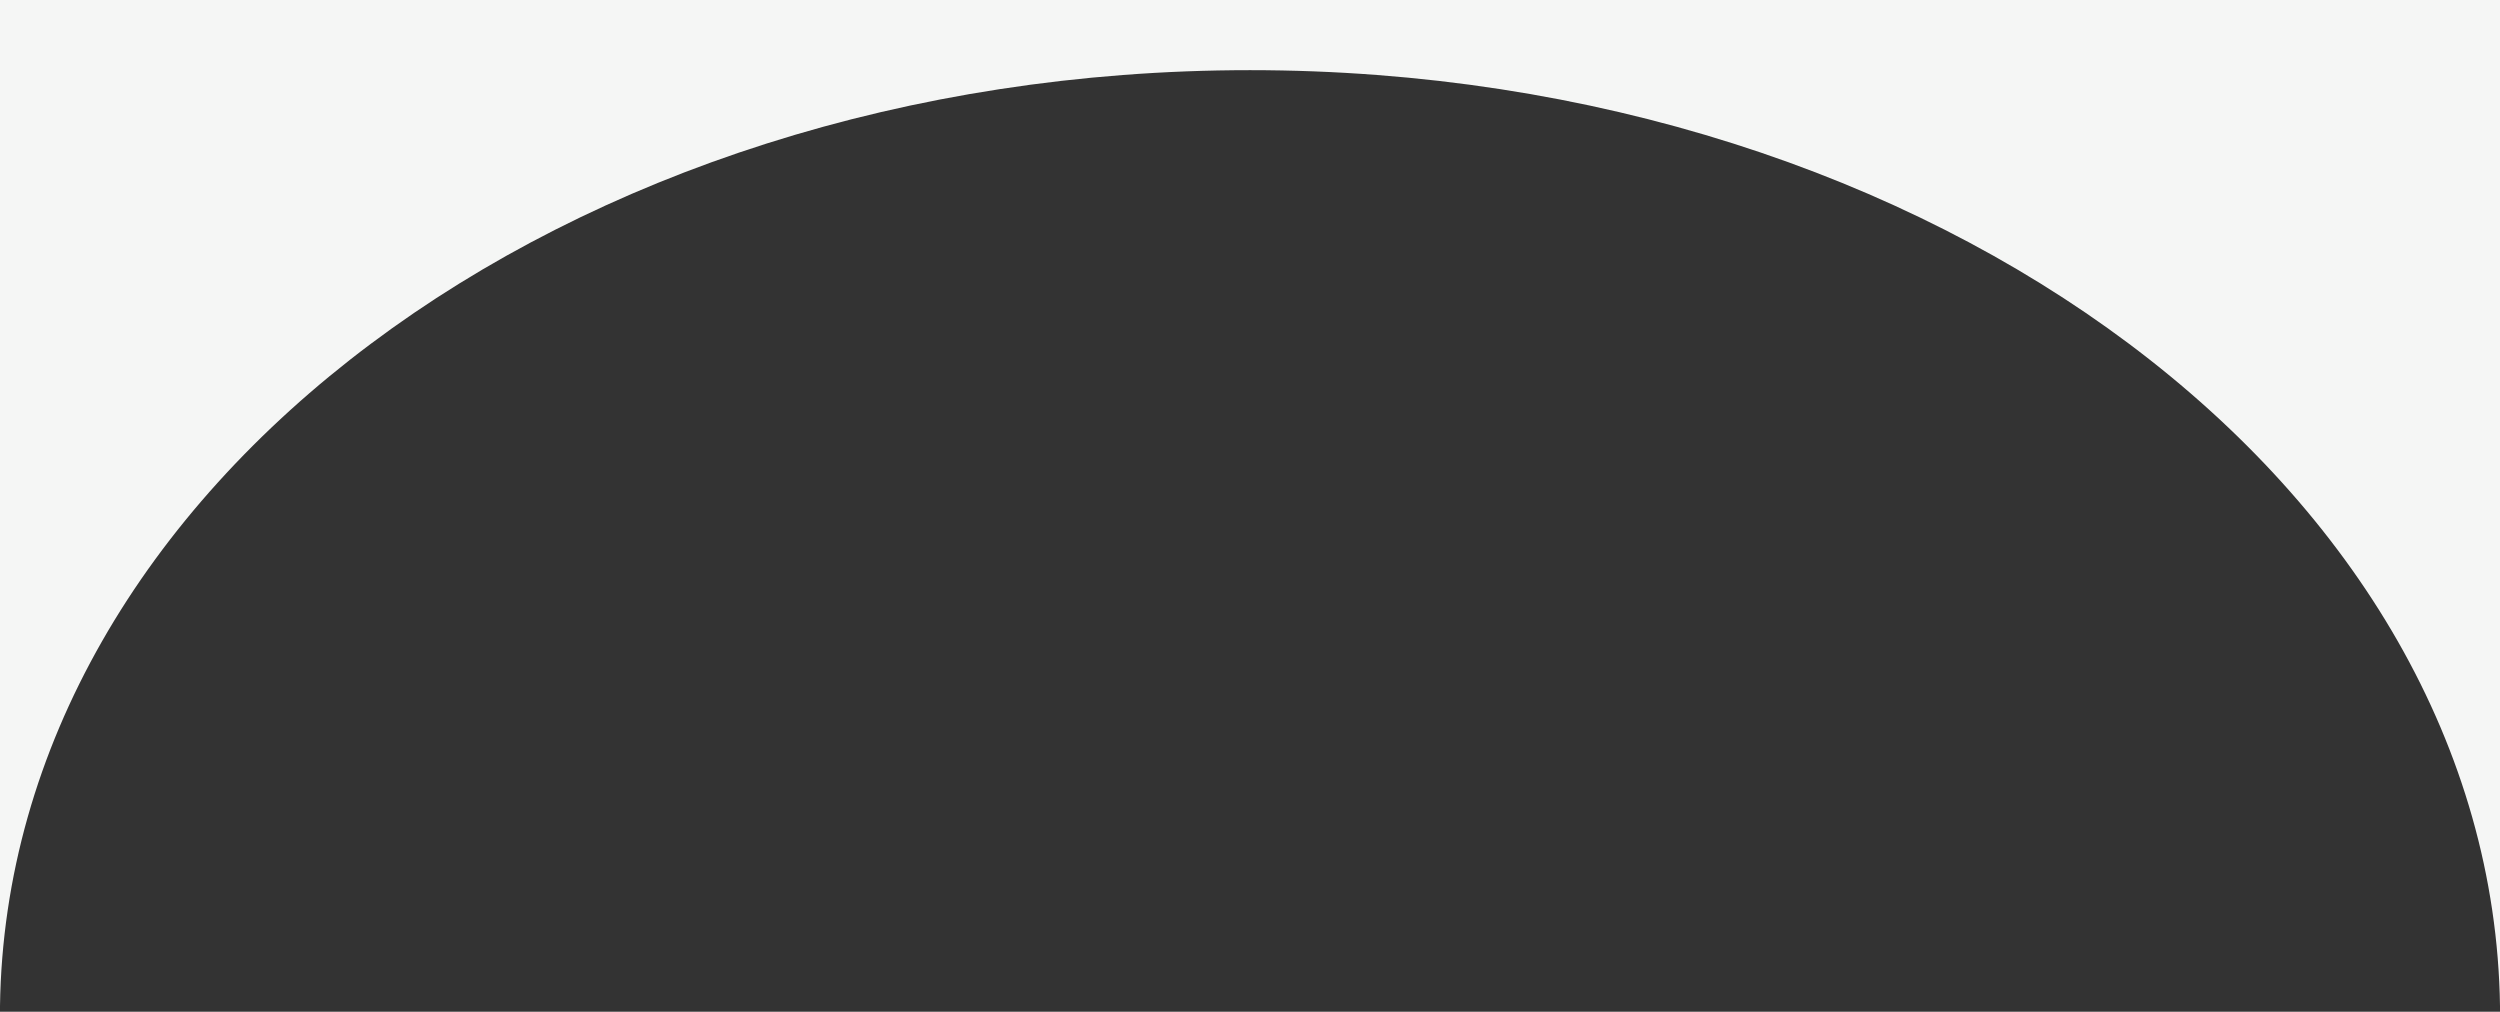
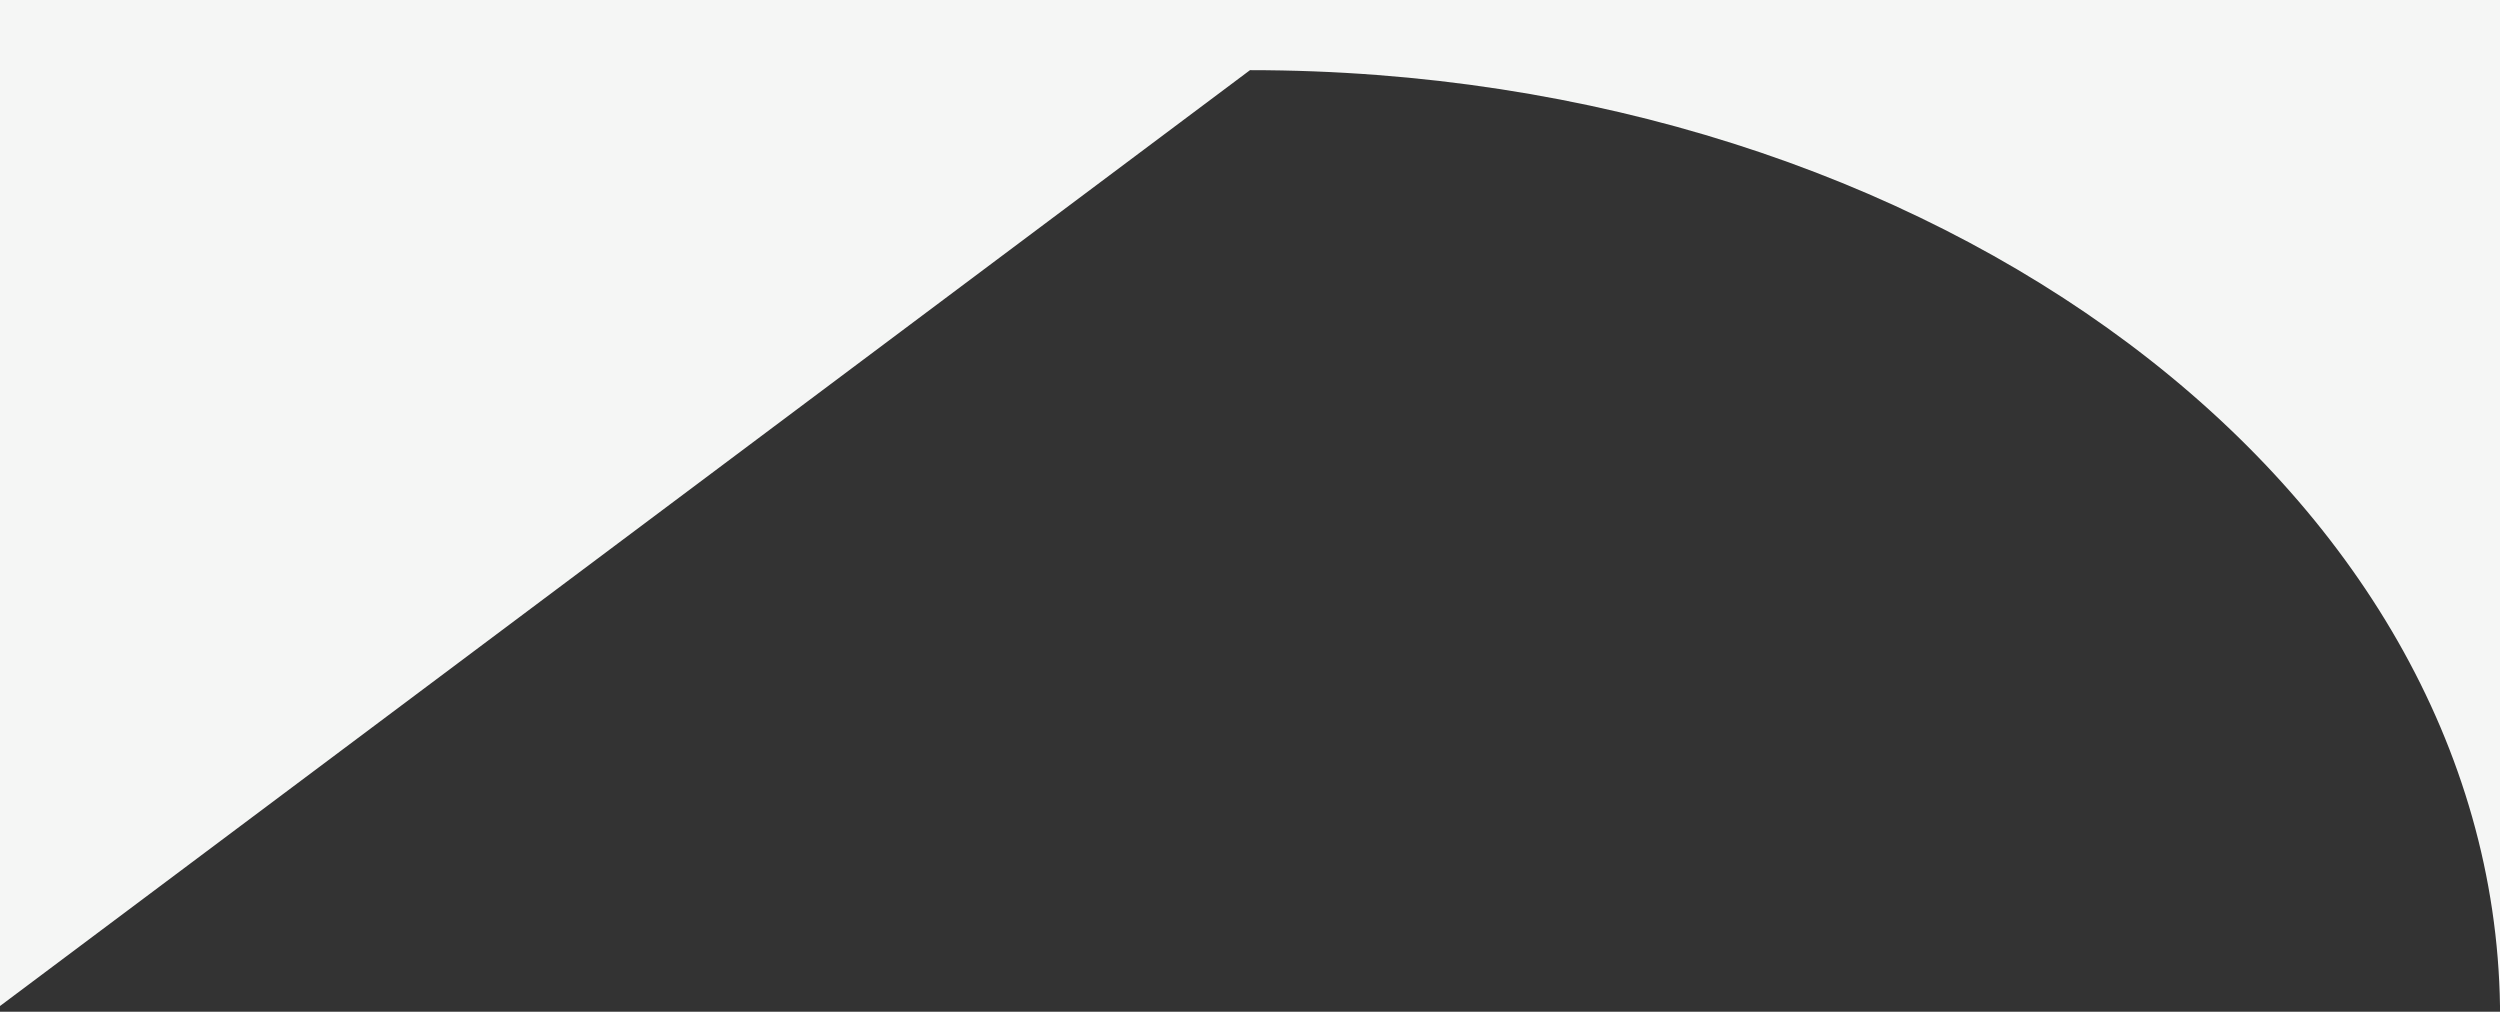
<svg xmlns="http://www.w3.org/2000/svg" width="341" height="138" viewBox="0 0 341 138" fill="none">
  <rect x="0" y="0" width="341" height="138" fill="#333333" stroke="none" />
-   <path d="M170.5 9.57C264 9.57 339.95 66.59 341 137.22V2.98111e-05L1.19962e-05 0L0 137.22C1 66.59 77 9.57 170.5 9.57Z" fill="#F5F6F5" />
+   <path d="M170.5 9.57C264 9.57 339.95 66.59 341 137.22V2.98111e-05L1.19962e-05 0L0 137.22Z" fill="#F5F6F5" />
</svg>